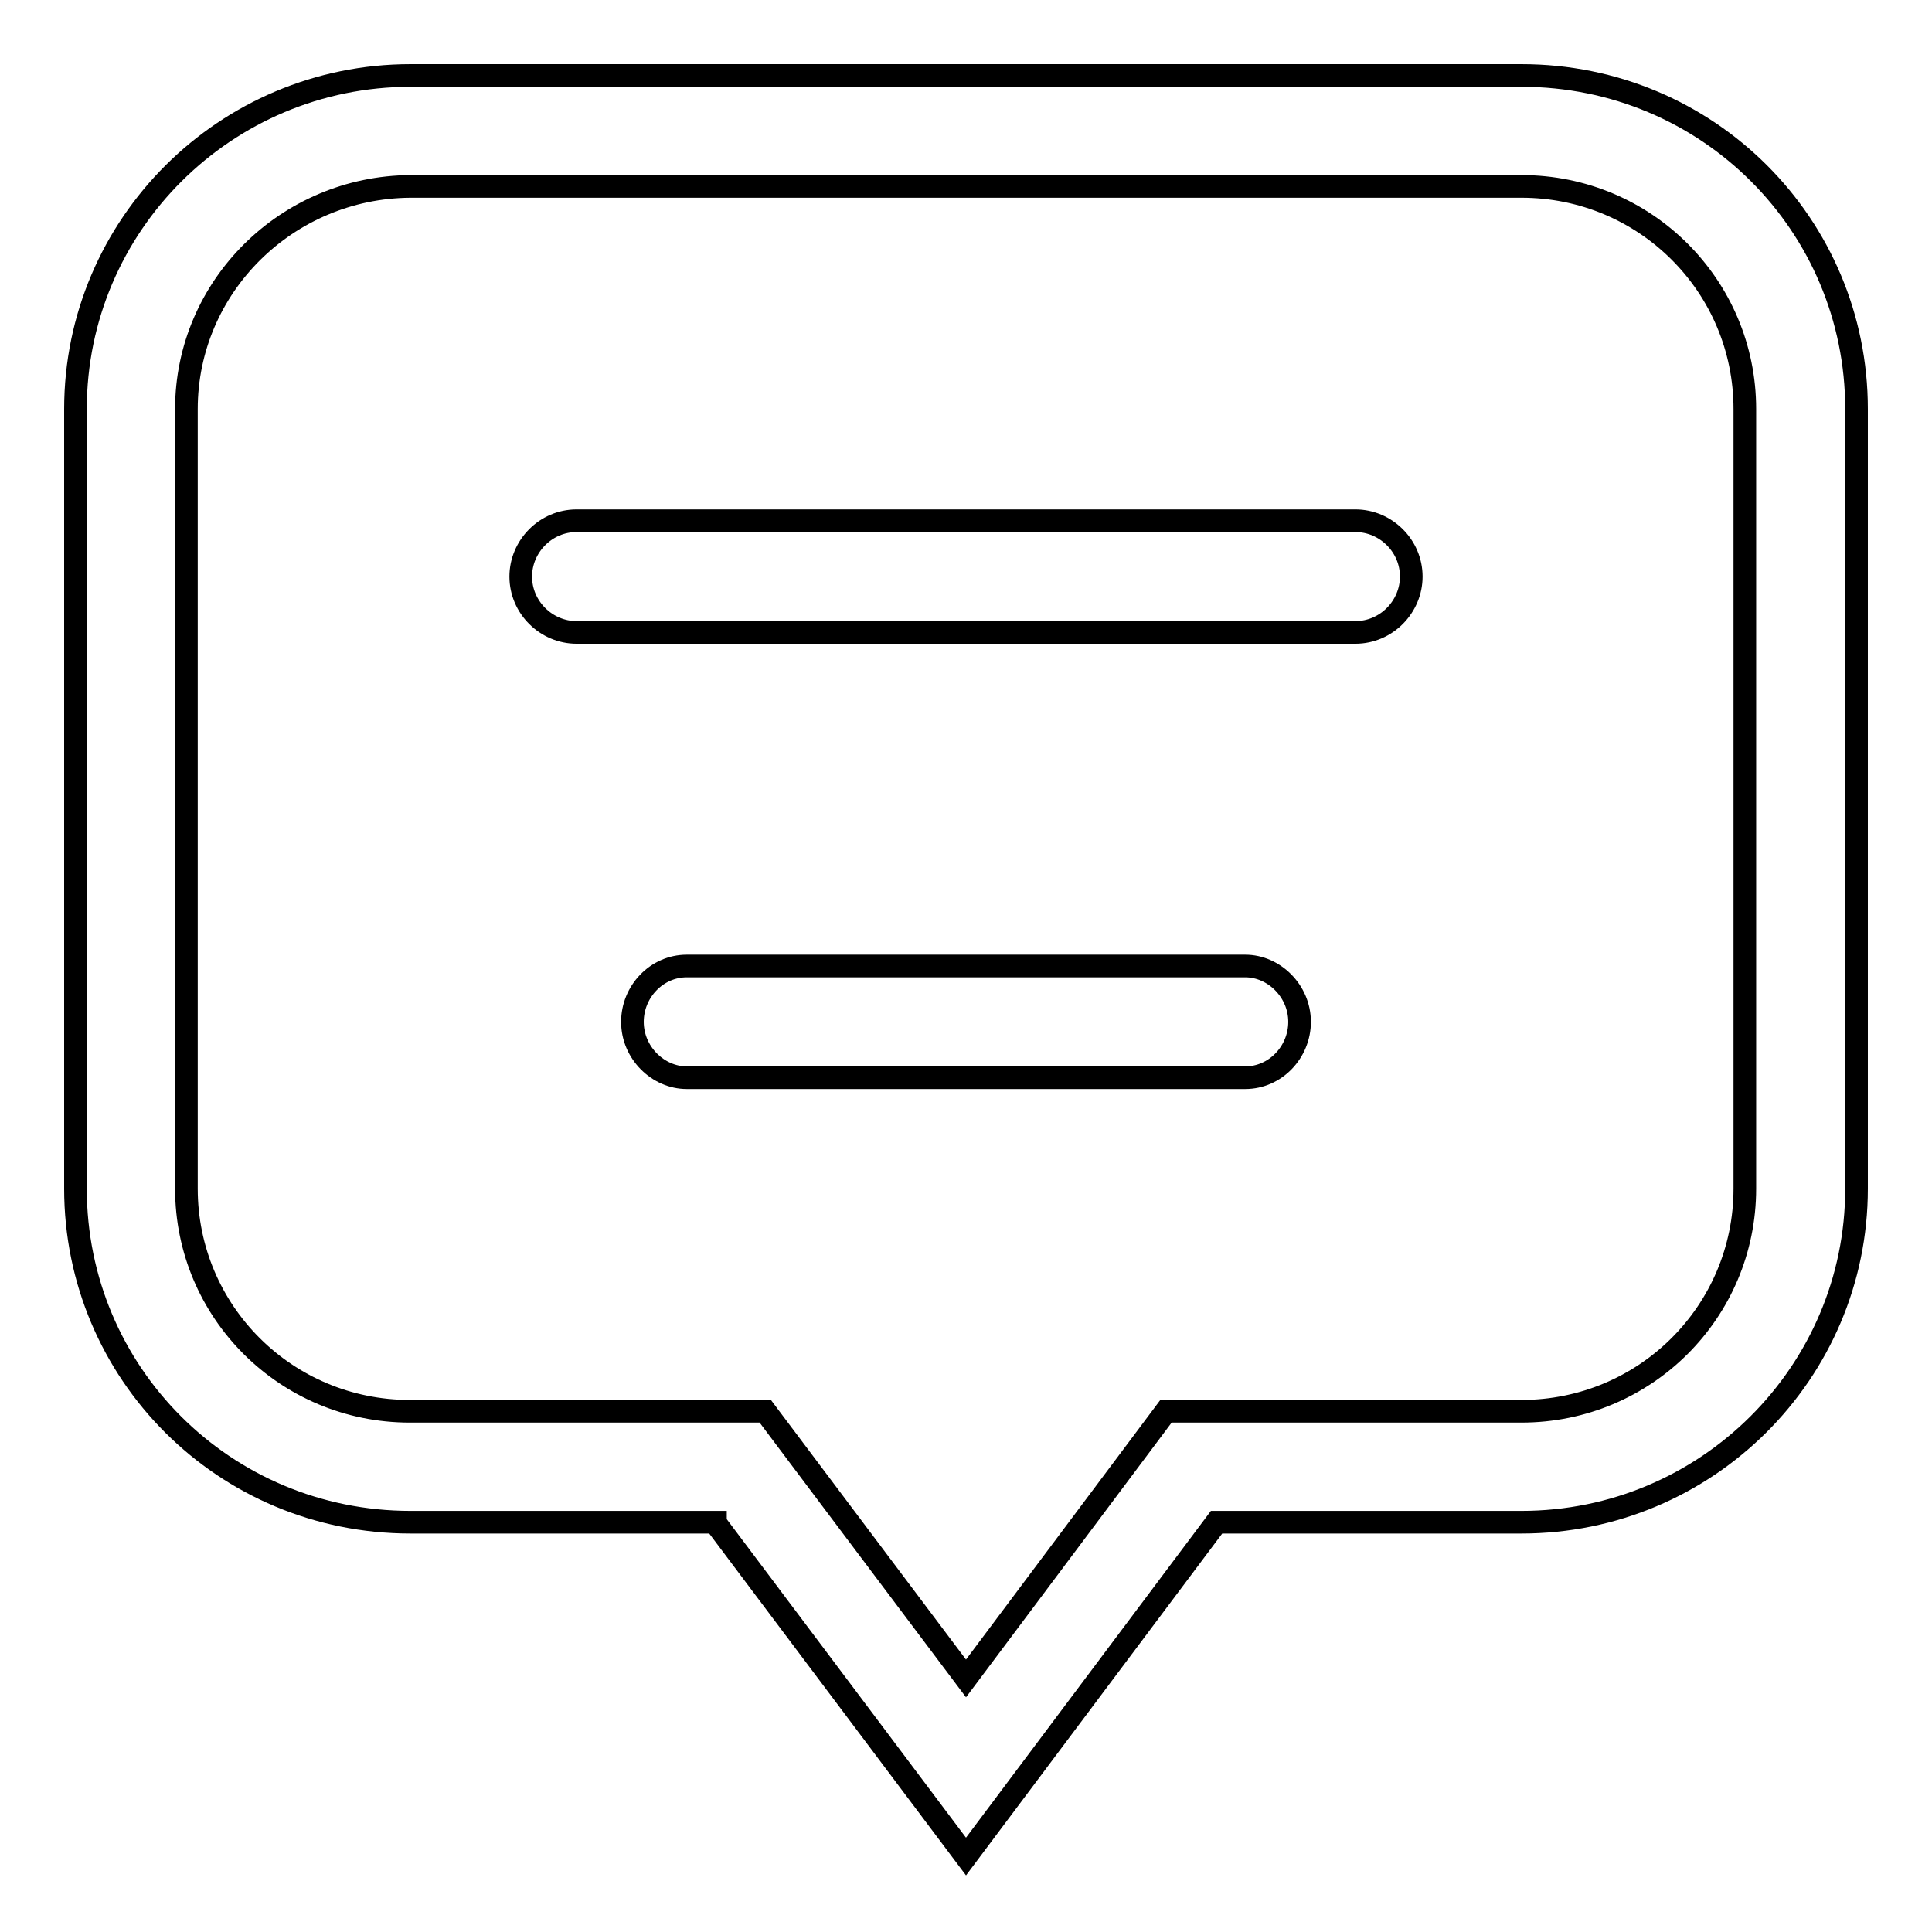
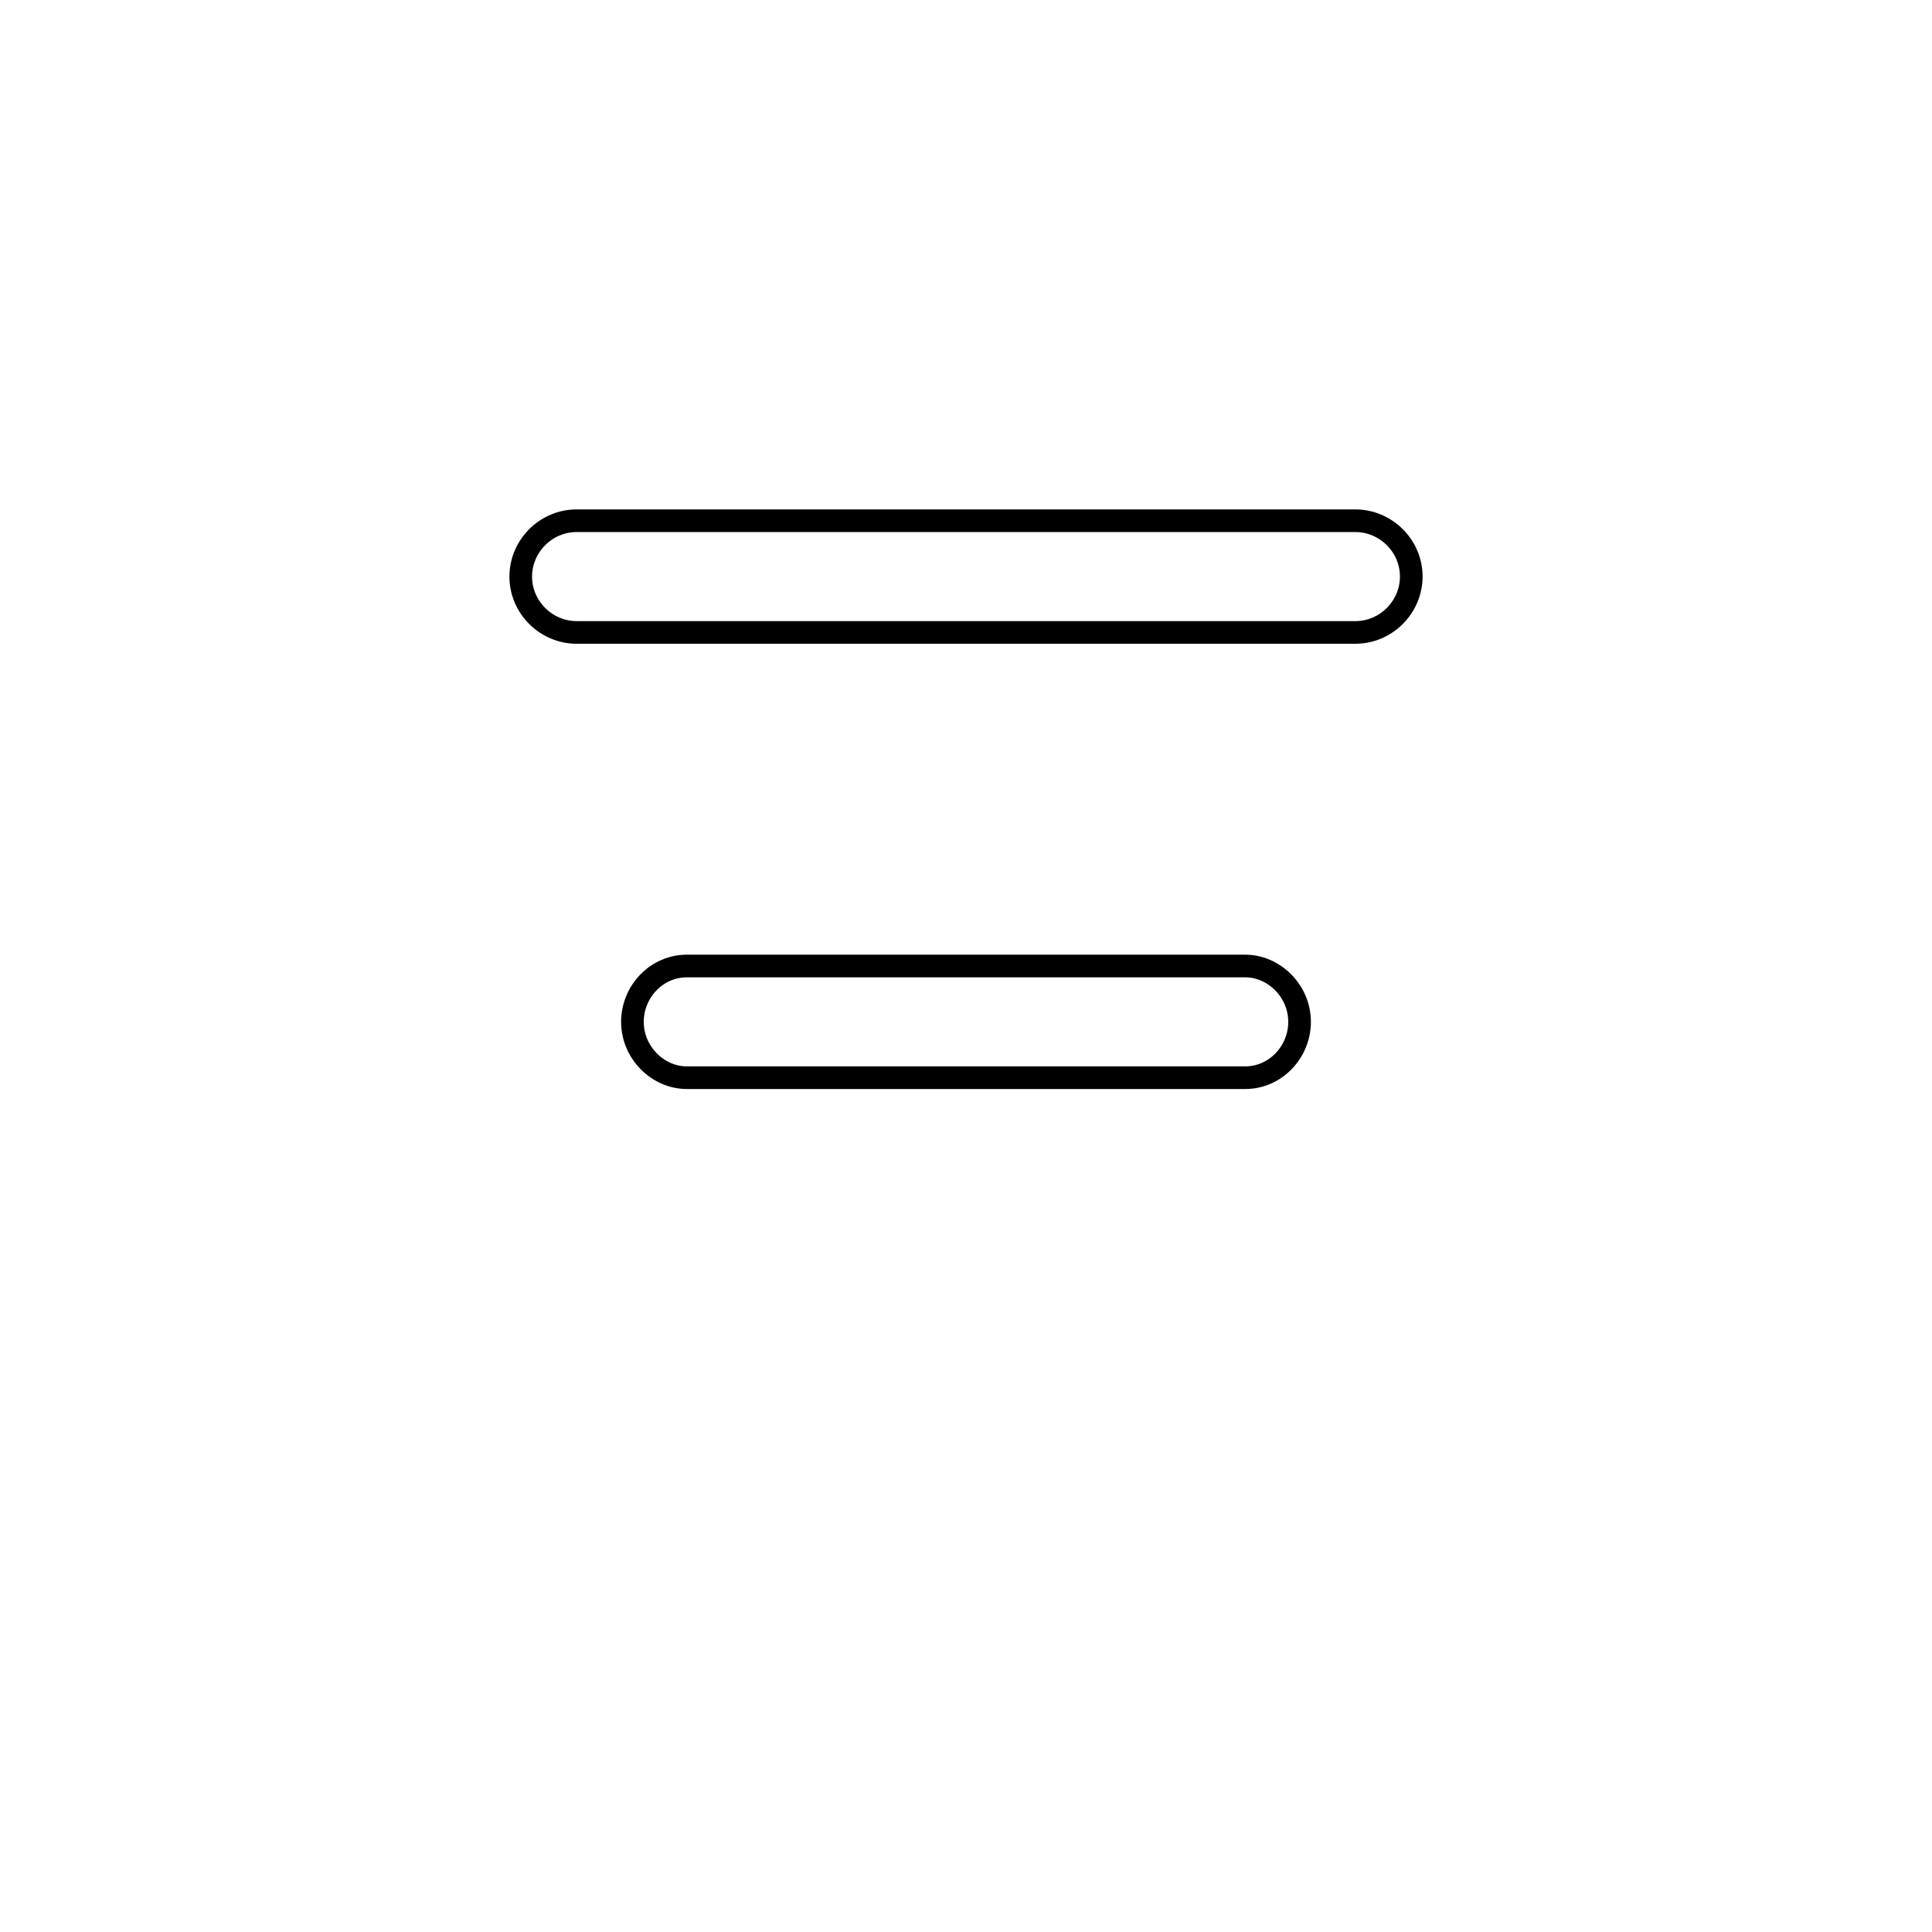
<svg xmlns="http://www.w3.org/2000/svg" version="1.1" x="0px" y="0px" viewBox="0 0 256 256" enable-background="new 0 0 256 256" xml:space="preserve">
  <g>
    <g>
-       <path stroke-width="3" fill-opacity="0" stroke="#000000" d="M201.6,187c16.4,0,29.6-13.2,29.6-29.5V54.2c0-16.3-13.2-29.5-29.6-29.5H54.4C38,24.8,24.7,38,24.7,54.2v103.3c0,16.3,13.2,29.5,29.6,29.5h47.1l26.6,35.4l26.5-35.4H201.6z M94.8,201.8L128,246l33.2-44.3h40.4c24.5,0,44.4-19.8,44.4-44.2V54.2c0-24.4-19.7-44.2-44.4-44.2H54.4C29.9,10,10,29.8,10,54.2v103.3c0,24.4,19.7,44.2,44.4,44.2H94.8L94.8,201.8z" />
      <path stroke-width="3" fill-opacity="0" stroke="#000000" d="M76.4,69c-4.1,0-7.4,3.4-7.4,7.4l0,0c0,4.1,3.4,7.4,7.4,7.4h103.2c4.1,0,7.4-3.4,7.4-7.4l0,0c0-4.1-3.4-7.4-7.4-7.4H76.4L76.4,69z M91,128c-4,0-7.2,3.4-7.2,7.4l0,0c0,4.1,3.4,7.4,7.2,7.4h74c4,0,7.2-3.4,7.2-7.4l0,0c0-4.1-3.4-7.4-7.2-7.4H91L91,128z" />
    </g>
  </g>
</svg>